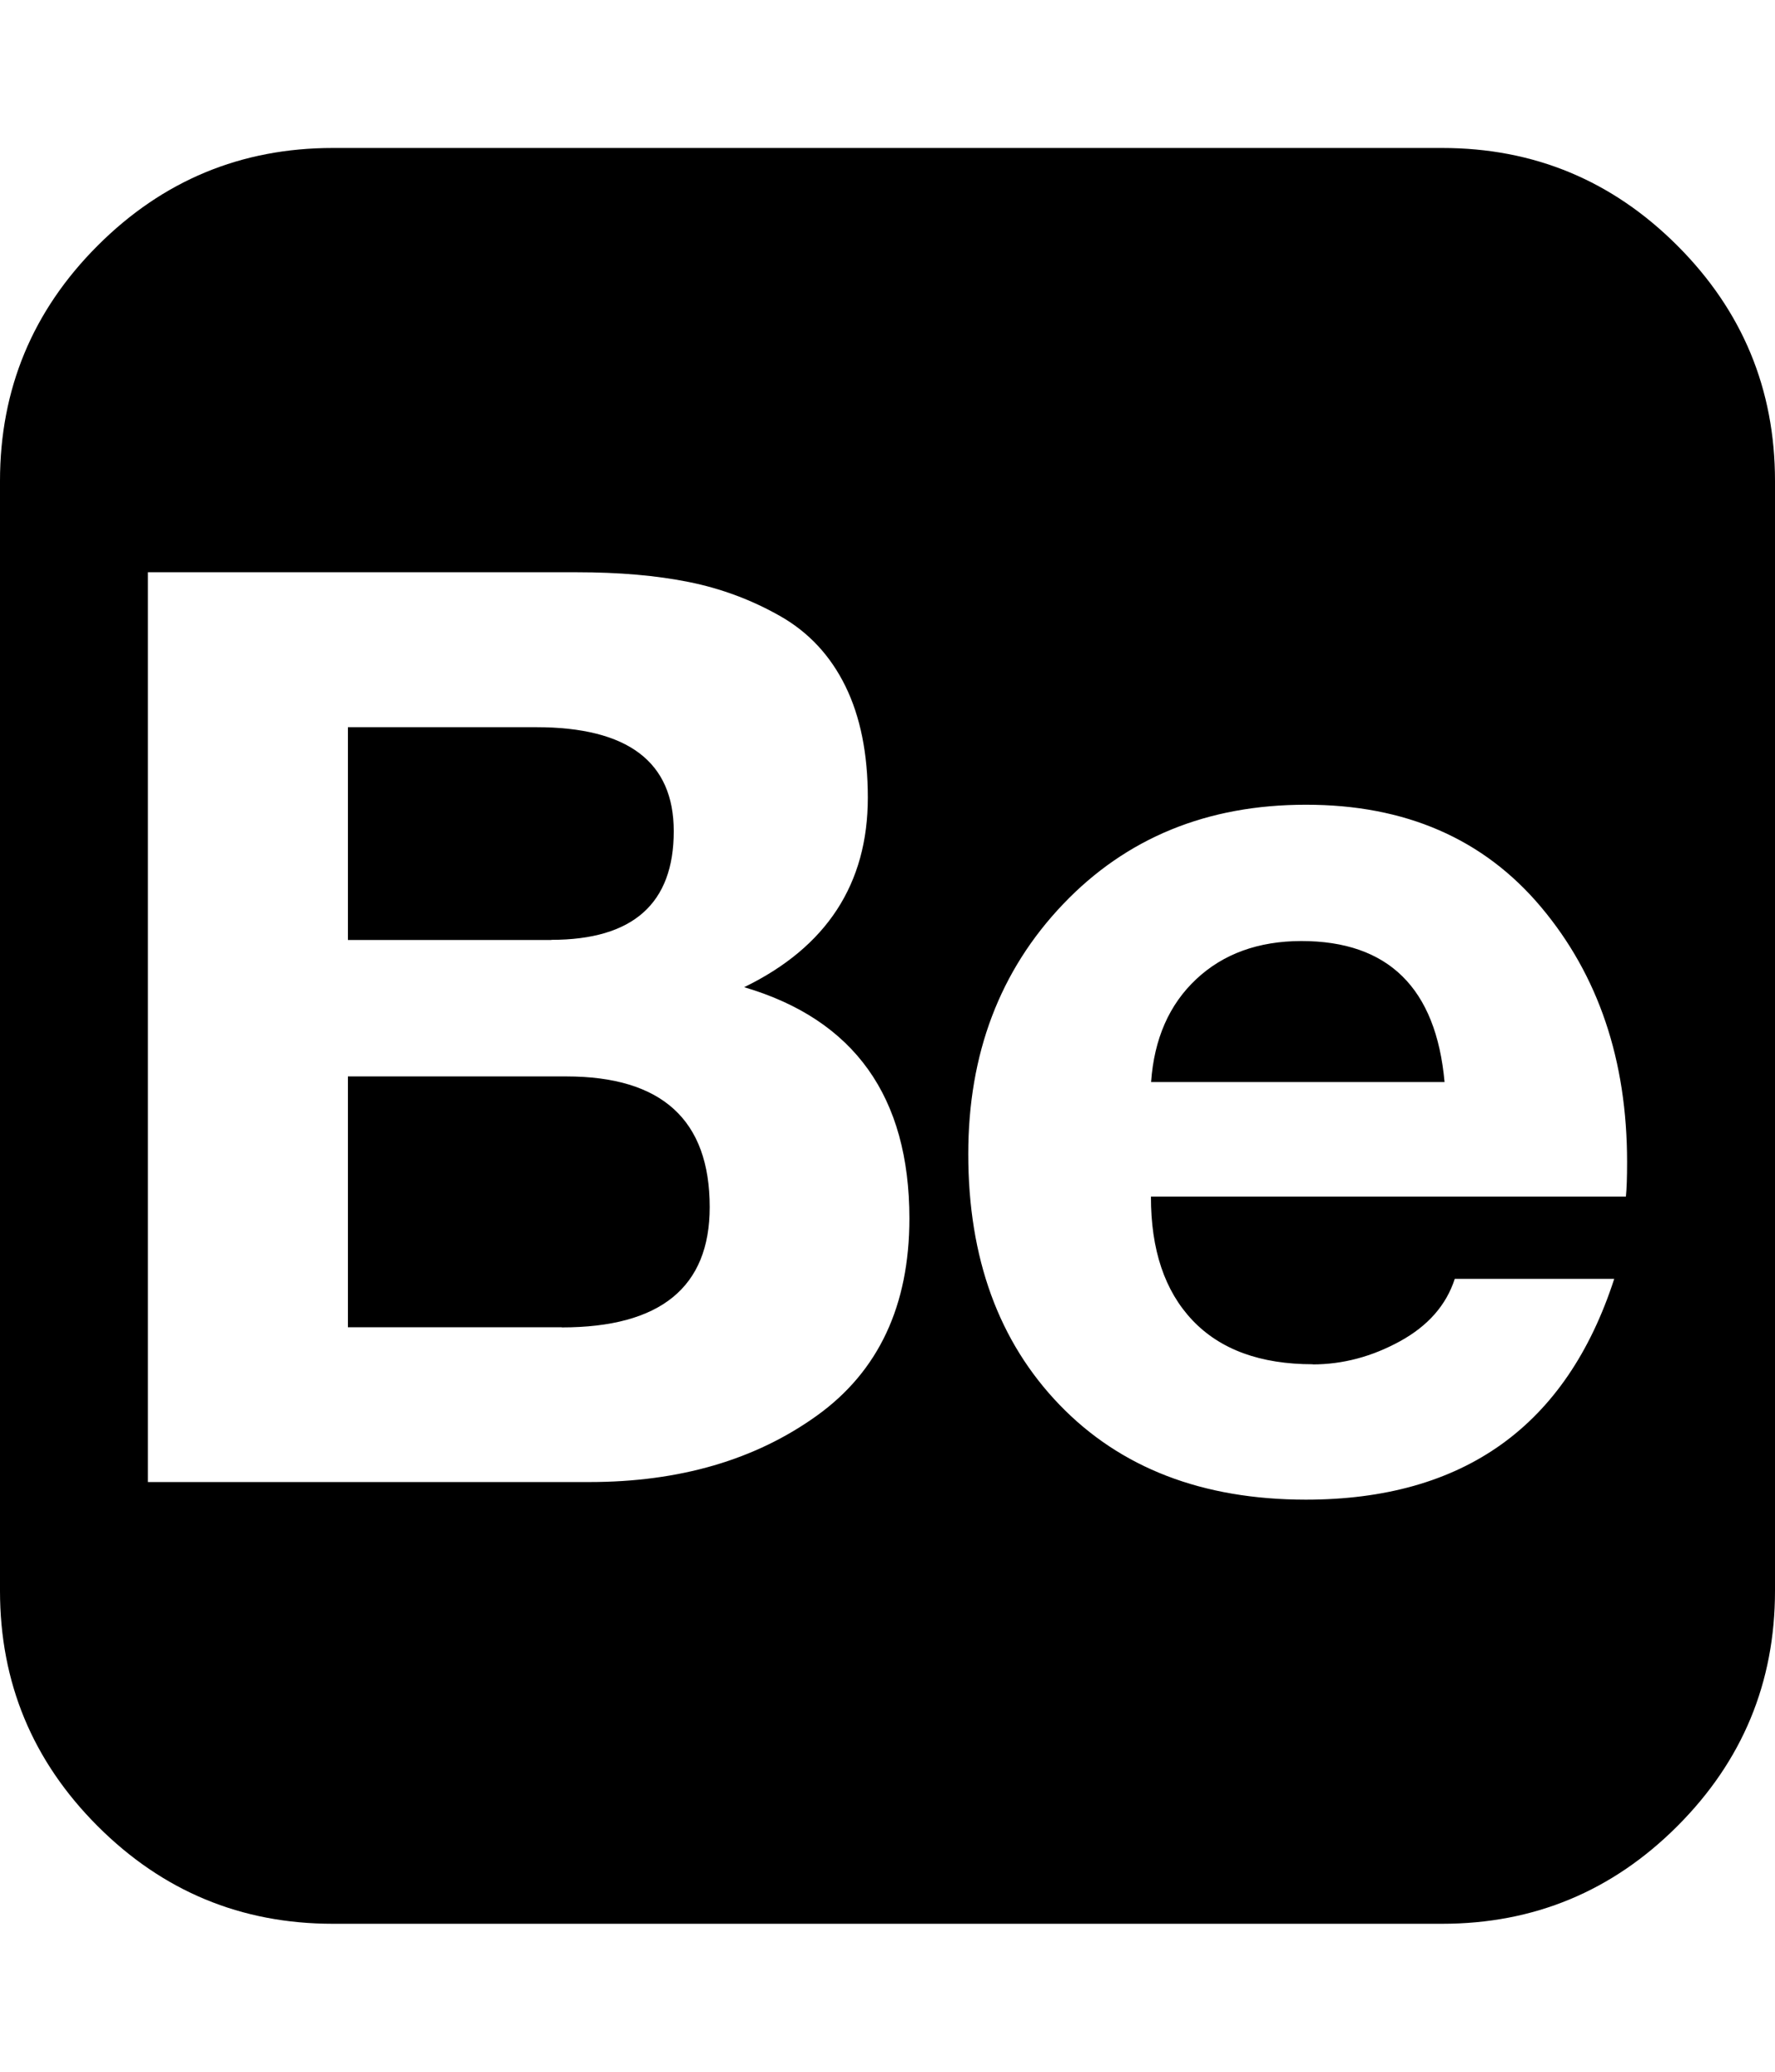
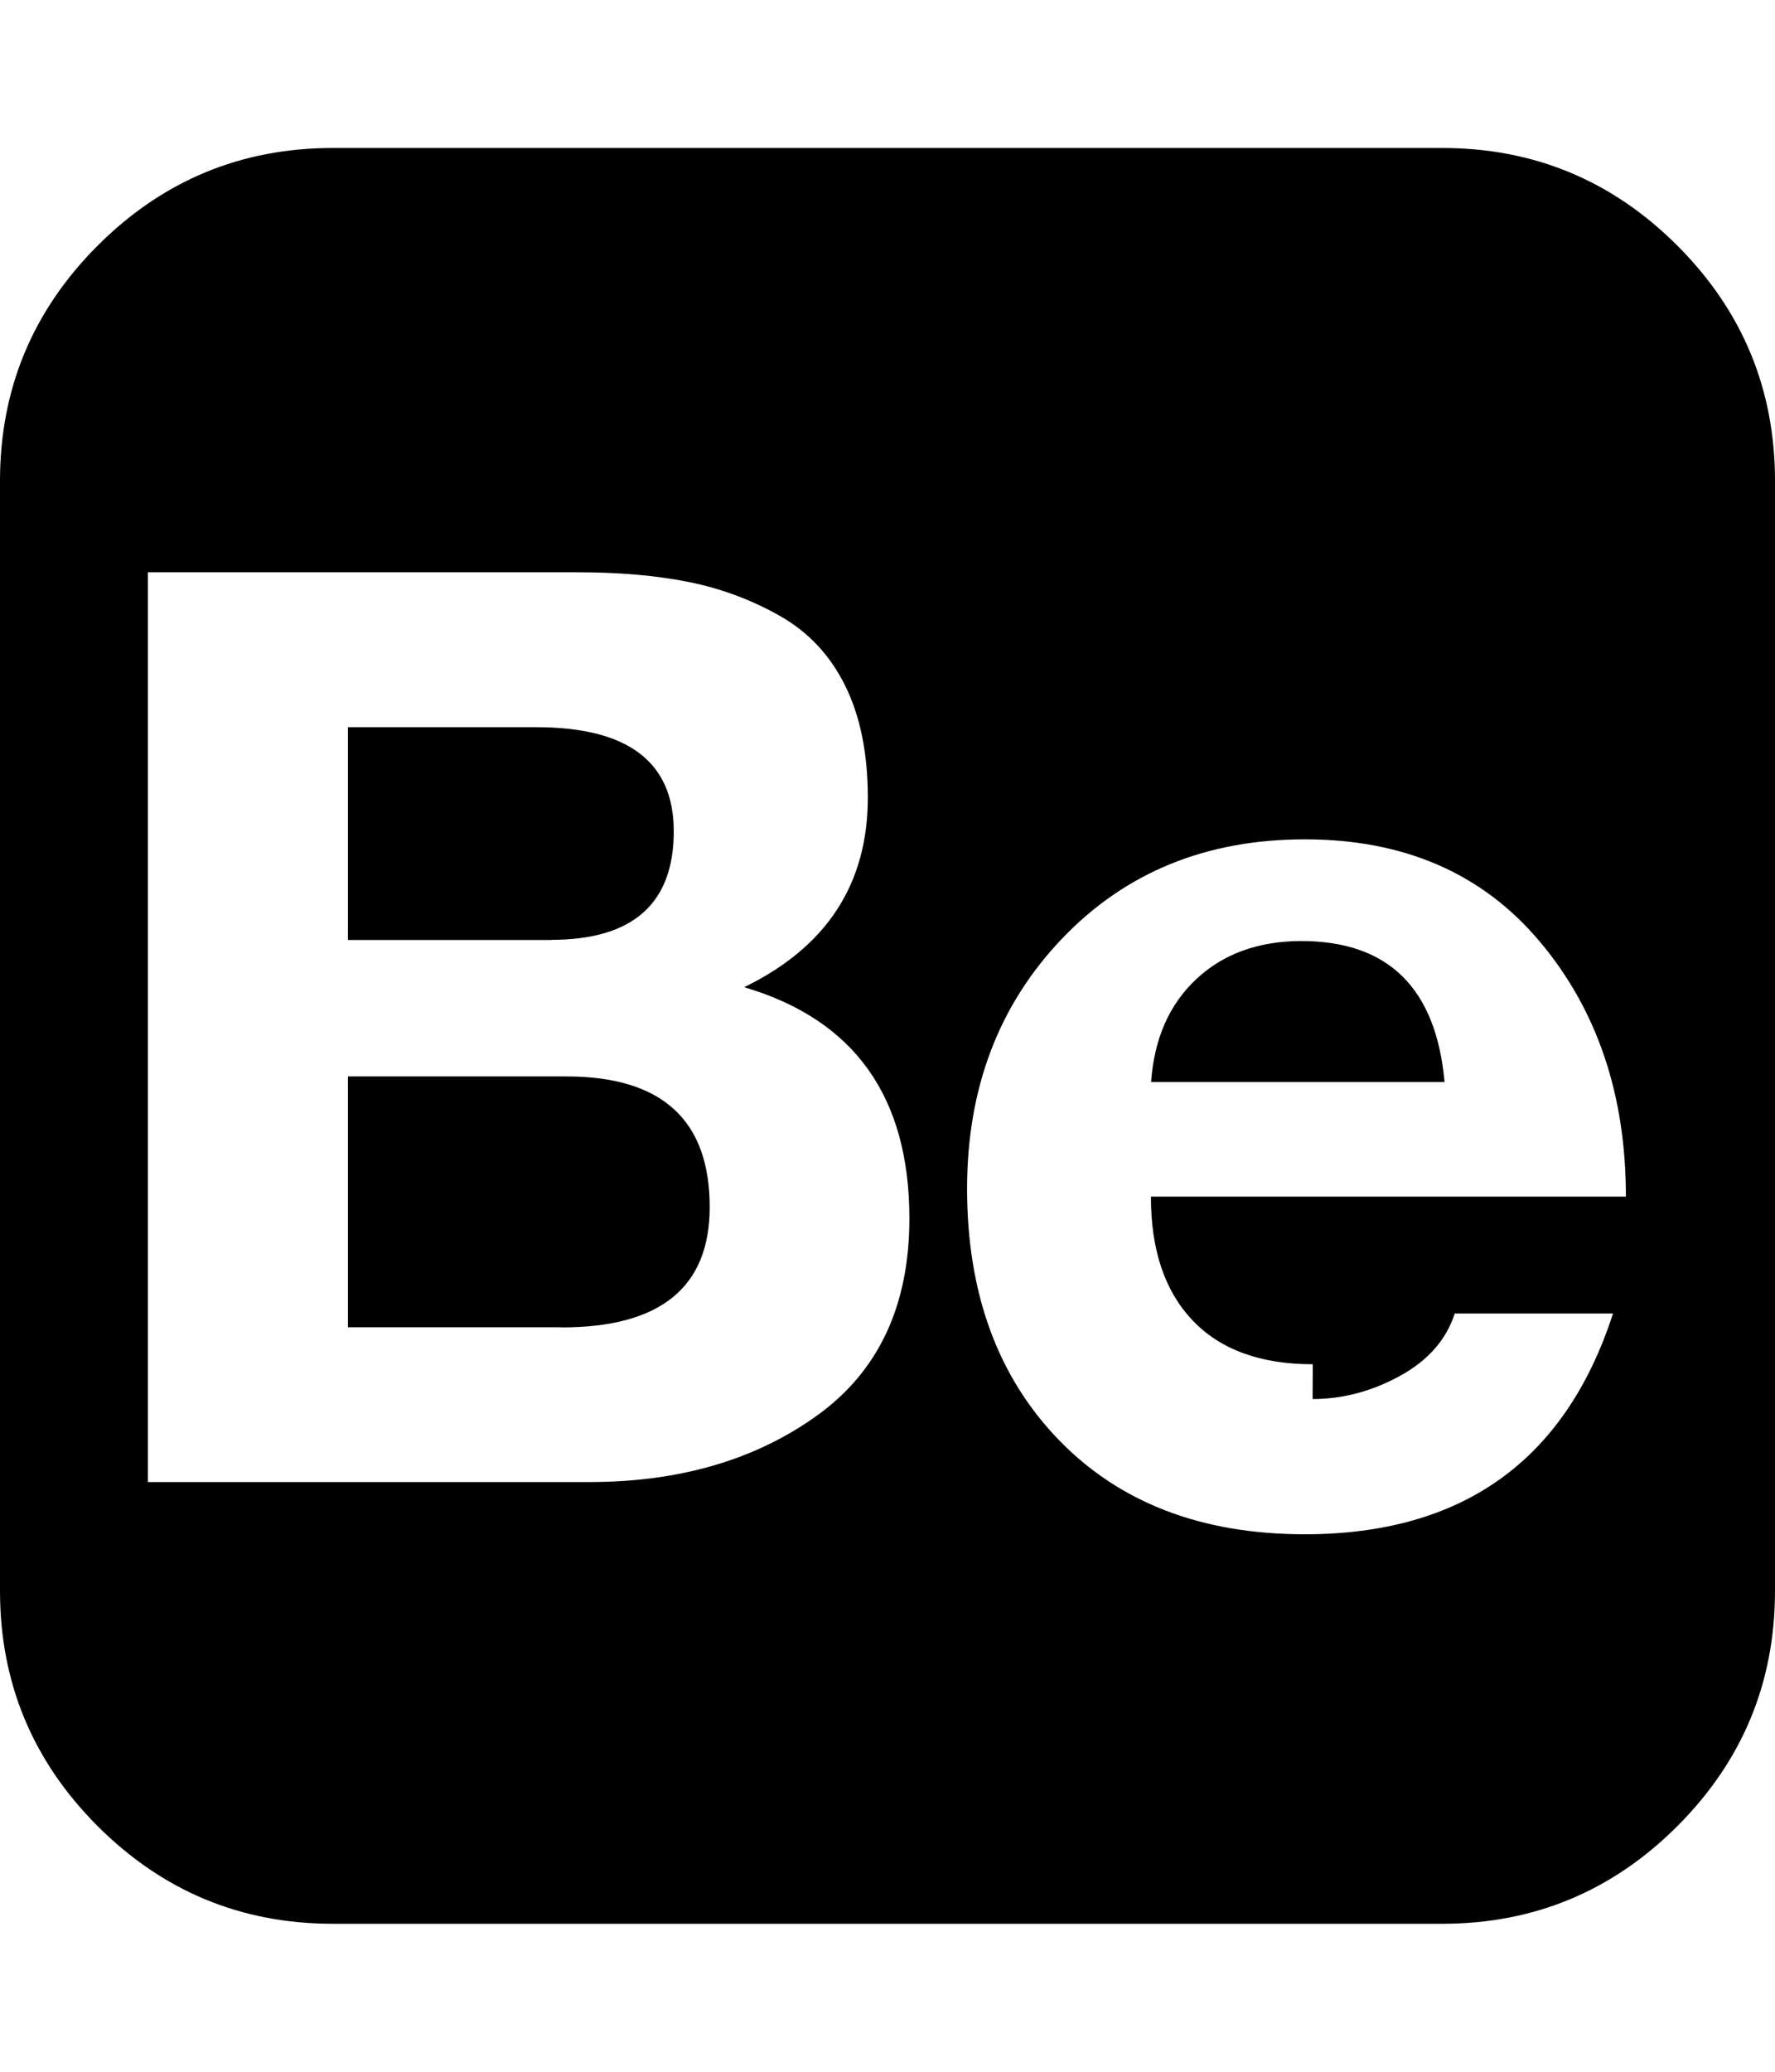
<svg xmlns="http://www.w3.org/2000/svg" width="12" height="14" viewBox="0 0 12 14">
-   <path d="M9.75 1q.93 0 1.59.66T12 3.25v7.5q0 .93-.66 1.59T9.75 13h-7.5q-.93 0-1.59-.66T0 10.75v-7.5q0-.93.66-1.59T2.25 1h7.5zM3.898 3.867H1v6.148h2.984q.914 0 1.539-.449t.625-1.332q0-1.234-1.117-1.563.836-.406.836-1.281 0-.445-.152-.754t-.441-.473-.617-.23-.758-.066zm-.171 2.485H2.352V4.914h1.273q.93 0 .93.703 0 .734-.828.734zm.07 2.617H2.352V7.274h1.477q.969 0 .969.883 0 .813-1 .813zm5.078.25q-.531 0-.813-.297t-.281-.836h3.211Q11 8.008 11 7.852q0-1.031-.582-1.723t-1.59-.691q-1 0-1.641.672t-.641 1.688q0 1.055.617 1.695t1.664.641q1.602 0 2.086-1.492H9.835q-.086.266-.371.422t-.59.156zm-.078-2.86q.883 0 .969.953H7.782q.031-.438.305-.695t.711-.258zM7.531 4.281h2.492v.602H7.531v-.602z" />
+   <path d="M9.75 1q.93 0 1.59.66T12 3.25v7.5q0 .93-.66 1.59T9.75 13h-7.5q-.93 0-1.59-.66T0 10.75v-7.5q0-.93.66-1.59T2.25 1h7.5zM3.898 3.867H1v6.148h2.984q.914 0 1.539-.449t.625-1.332q0-1.234-1.117-1.563.836-.406.836-1.281 0-.445-.152-.754t-.441-.473-.617-.23-.758-.066zm-.171 2.485H2.352V4.914h1.273q.93 0 .93.703 0 .734-.828.734zm.07 2.617H2.352V7.274h1.477q.969 0 .969.883 0 .813-1 .813zm5.078.25q-.531 0-.813-.297t-.281-.836h3.211q0-1.031-.582-1.723t-1.59-.691q-1 0-1.641.672t-.641 1.688q0 1.055.617 1.695t1.664.641q1.602 0 2.086-1.492H9.835q-.086.266-.371.422t-.59.156zm-.078-2.86q.883 0 .969.953H7.782q.031-.438.305-.695t.711-.258zM7.531 4.281h2.492v.602H7.531v-.602z" />
</svg>